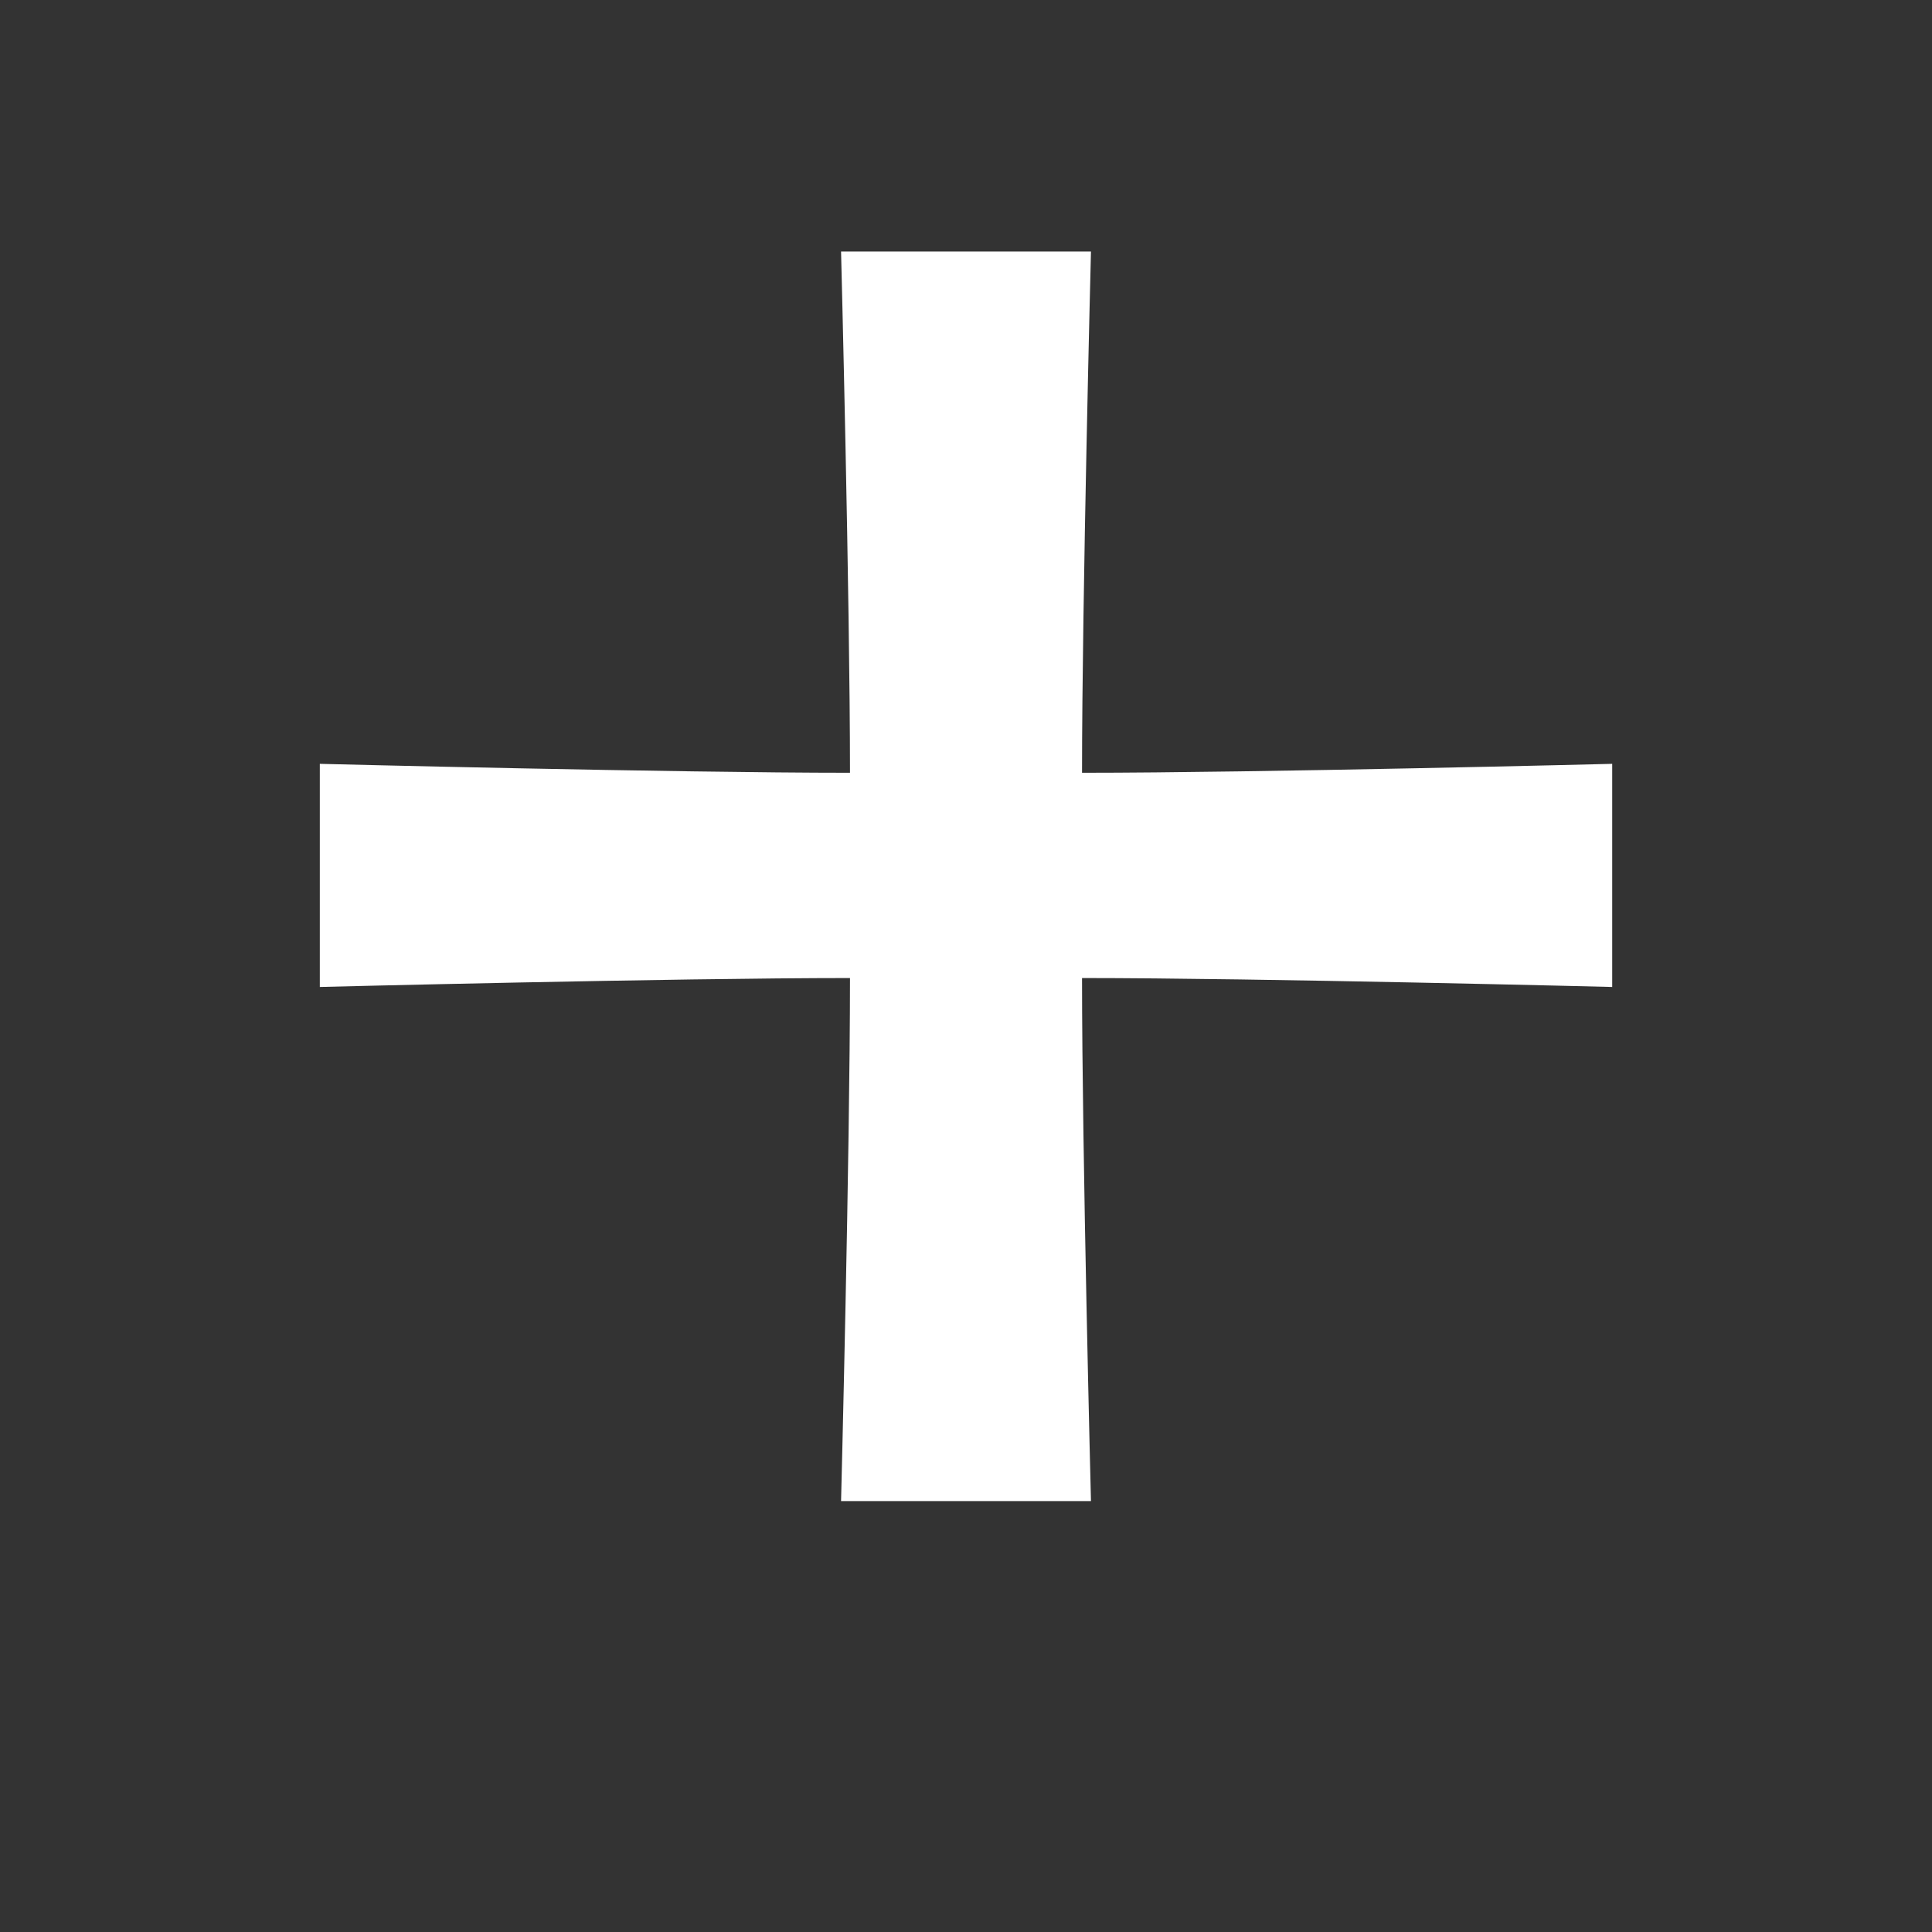
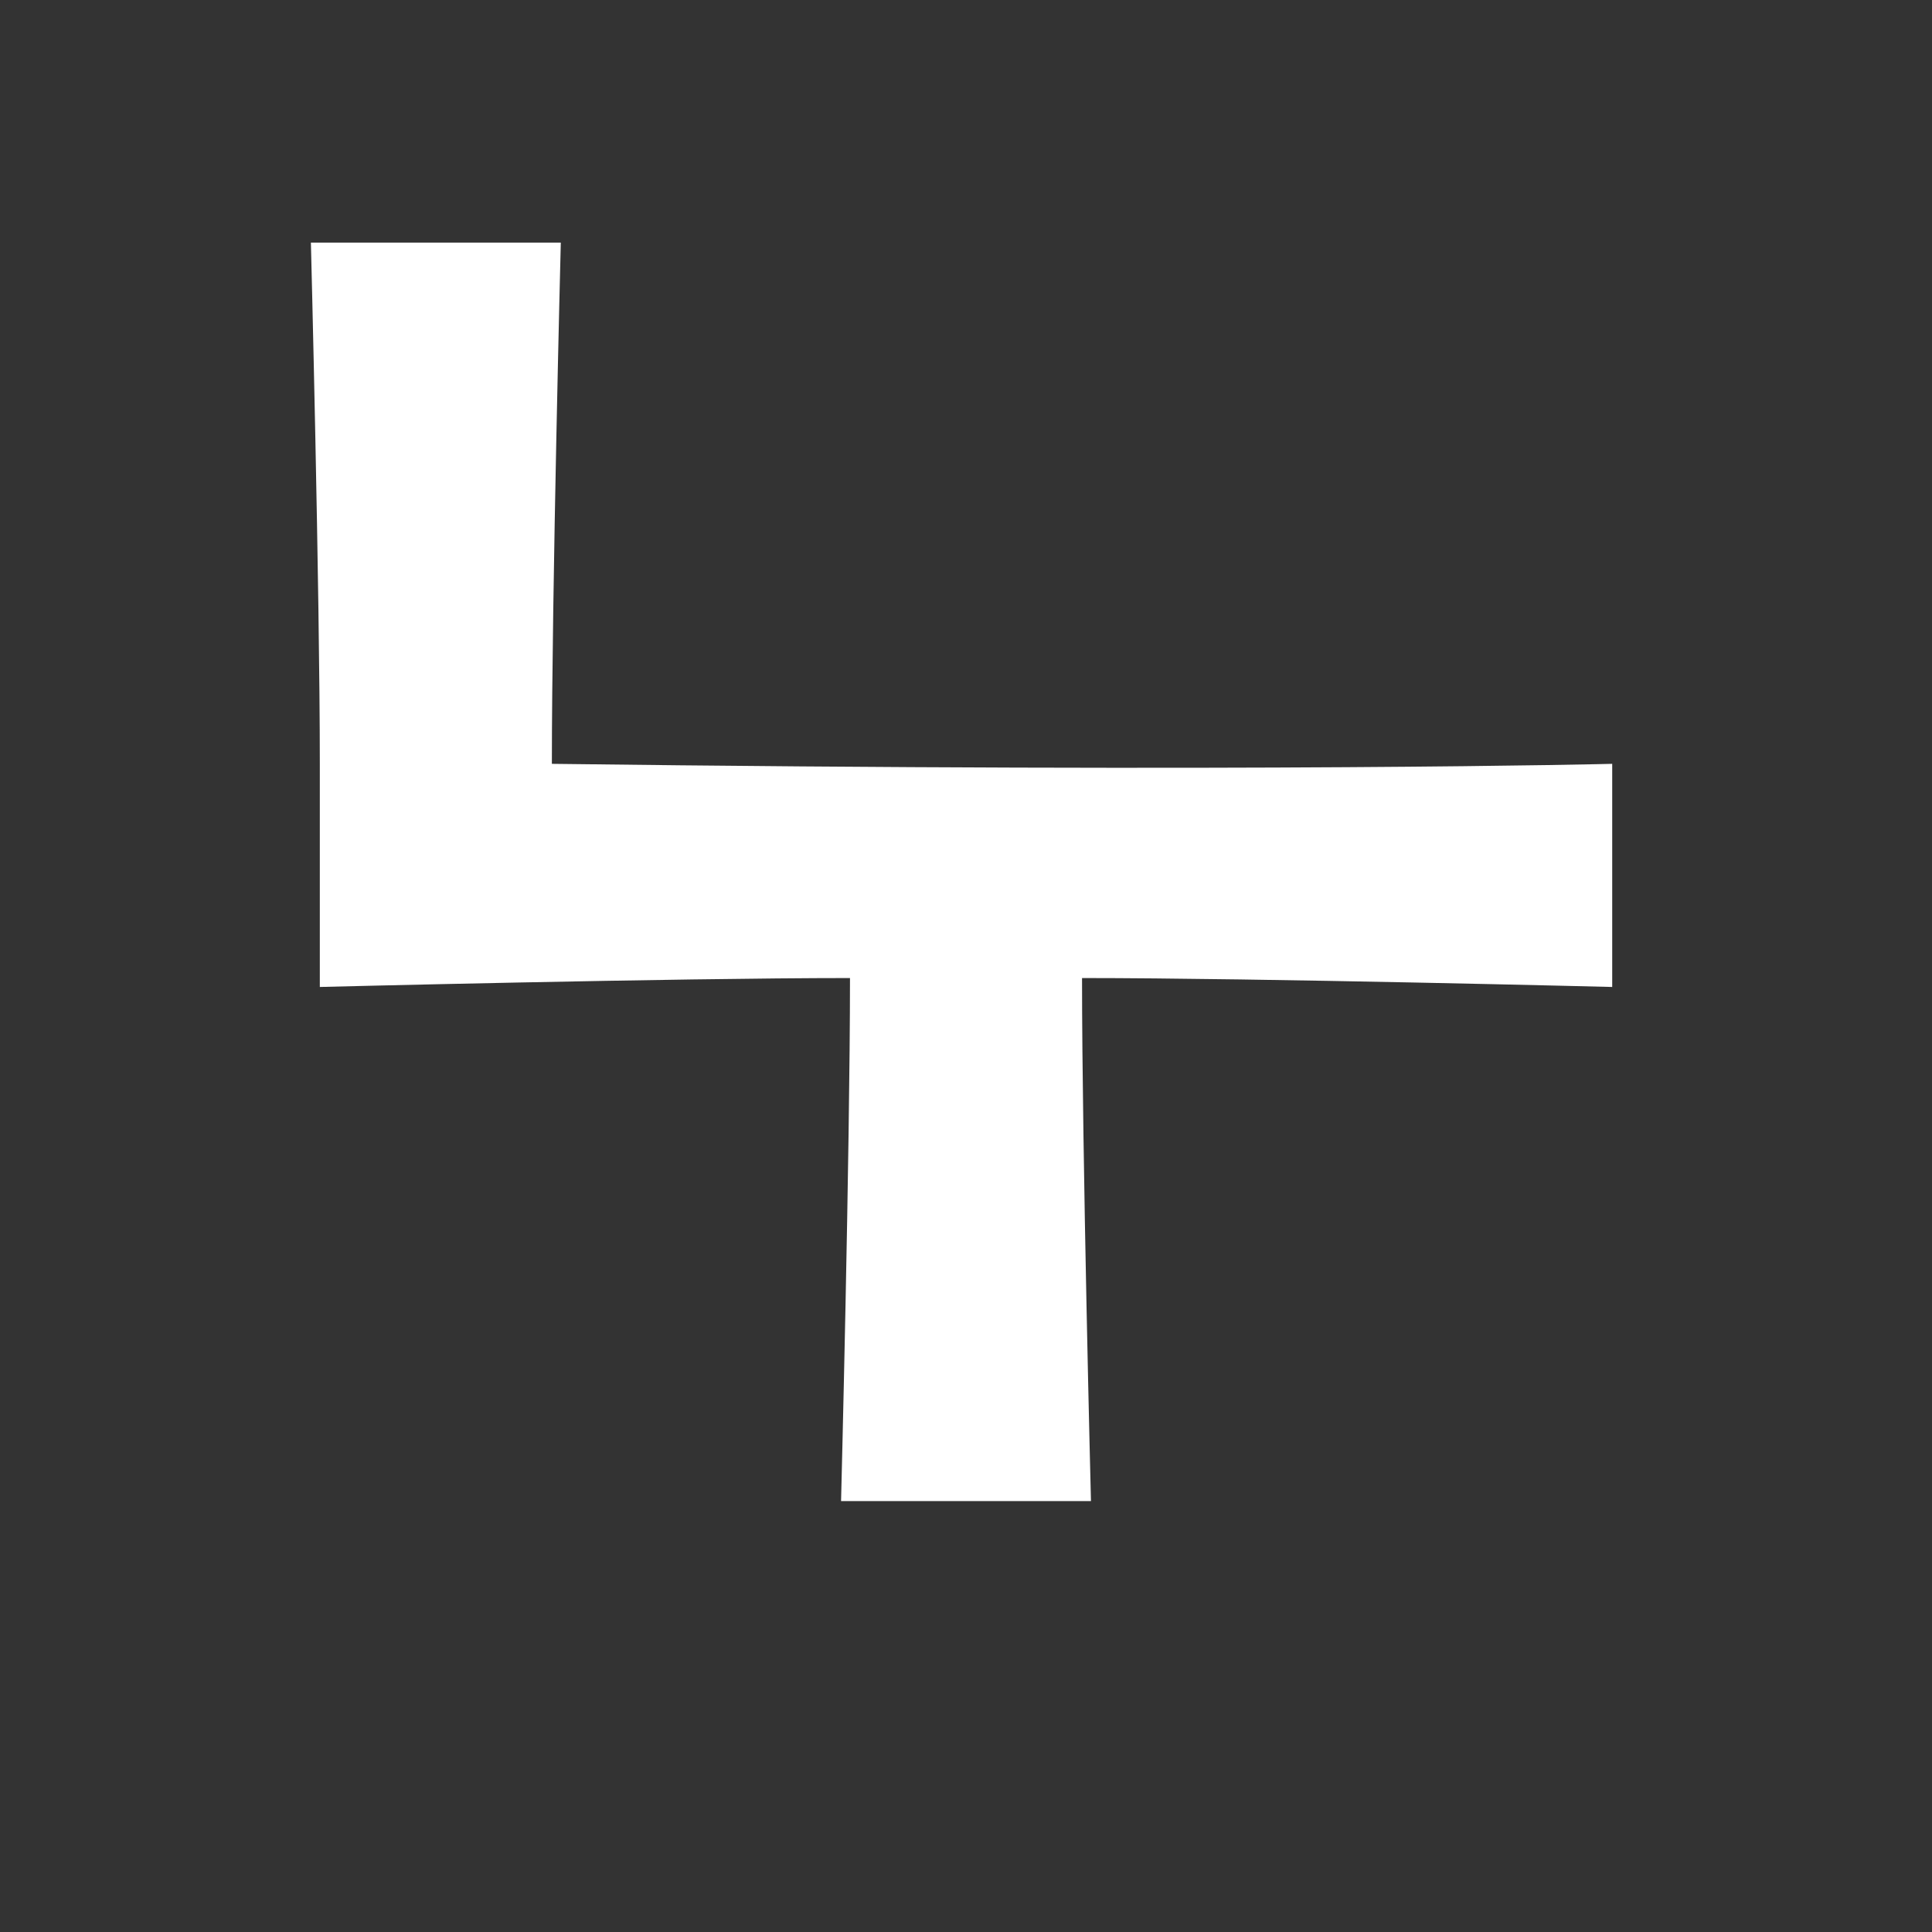
<svg xmlns="http://www.w3.org/2000/svg" version="1.0" id="Calque_1" x="0px" y="0px" width="595.276px" height="595.276px" viewBox="0 0 595.276 595.276" enable-background="new 0 0 595.276 595.276" xml:space="preserve">
  <rect x="0" y="0" width="595.276" height="595.276" fill="#333333" stroke="none" />
  <g>
-     <path fill="#FFFFFF" d="M496.744,235.349v68.75c0,0-108.901-2.75-163.352-2.75   c0,53.9,2.75,161.151,2.75,161.151h-77c0,0,2.75-107.251,2.75-161.151   c-54.451,0-163.351,2.75-163.351,2.75v-68.75c0,0,108.9,2.75,163.351,2.75   c0-53.351-2.75-160.601-2.75-160.601h77c0,0-2.75,107.25-2.75,160.601   C387.843,238.099,496.744,235.349,496.744,235.349z" />
+     <path fill="#FFFFFF" d="M496.744,235.349v68.75c0,0-108.901-2.75-163.352-2.75   c0,53.9,2.75,161.151,2.75,161.151h-77c0,0,2.75-107.251,2.75-161.151   c-54.451,0-163.351,2.75-163.351,2.75v-68.75c0-53.351-2.75-160.601-2.75-160.601h77c0,0-2.75,107.25-2.75,160.601   C387.843,238.099,496.744,235.349,496.744,235.349z" />
  </g>
</svg>